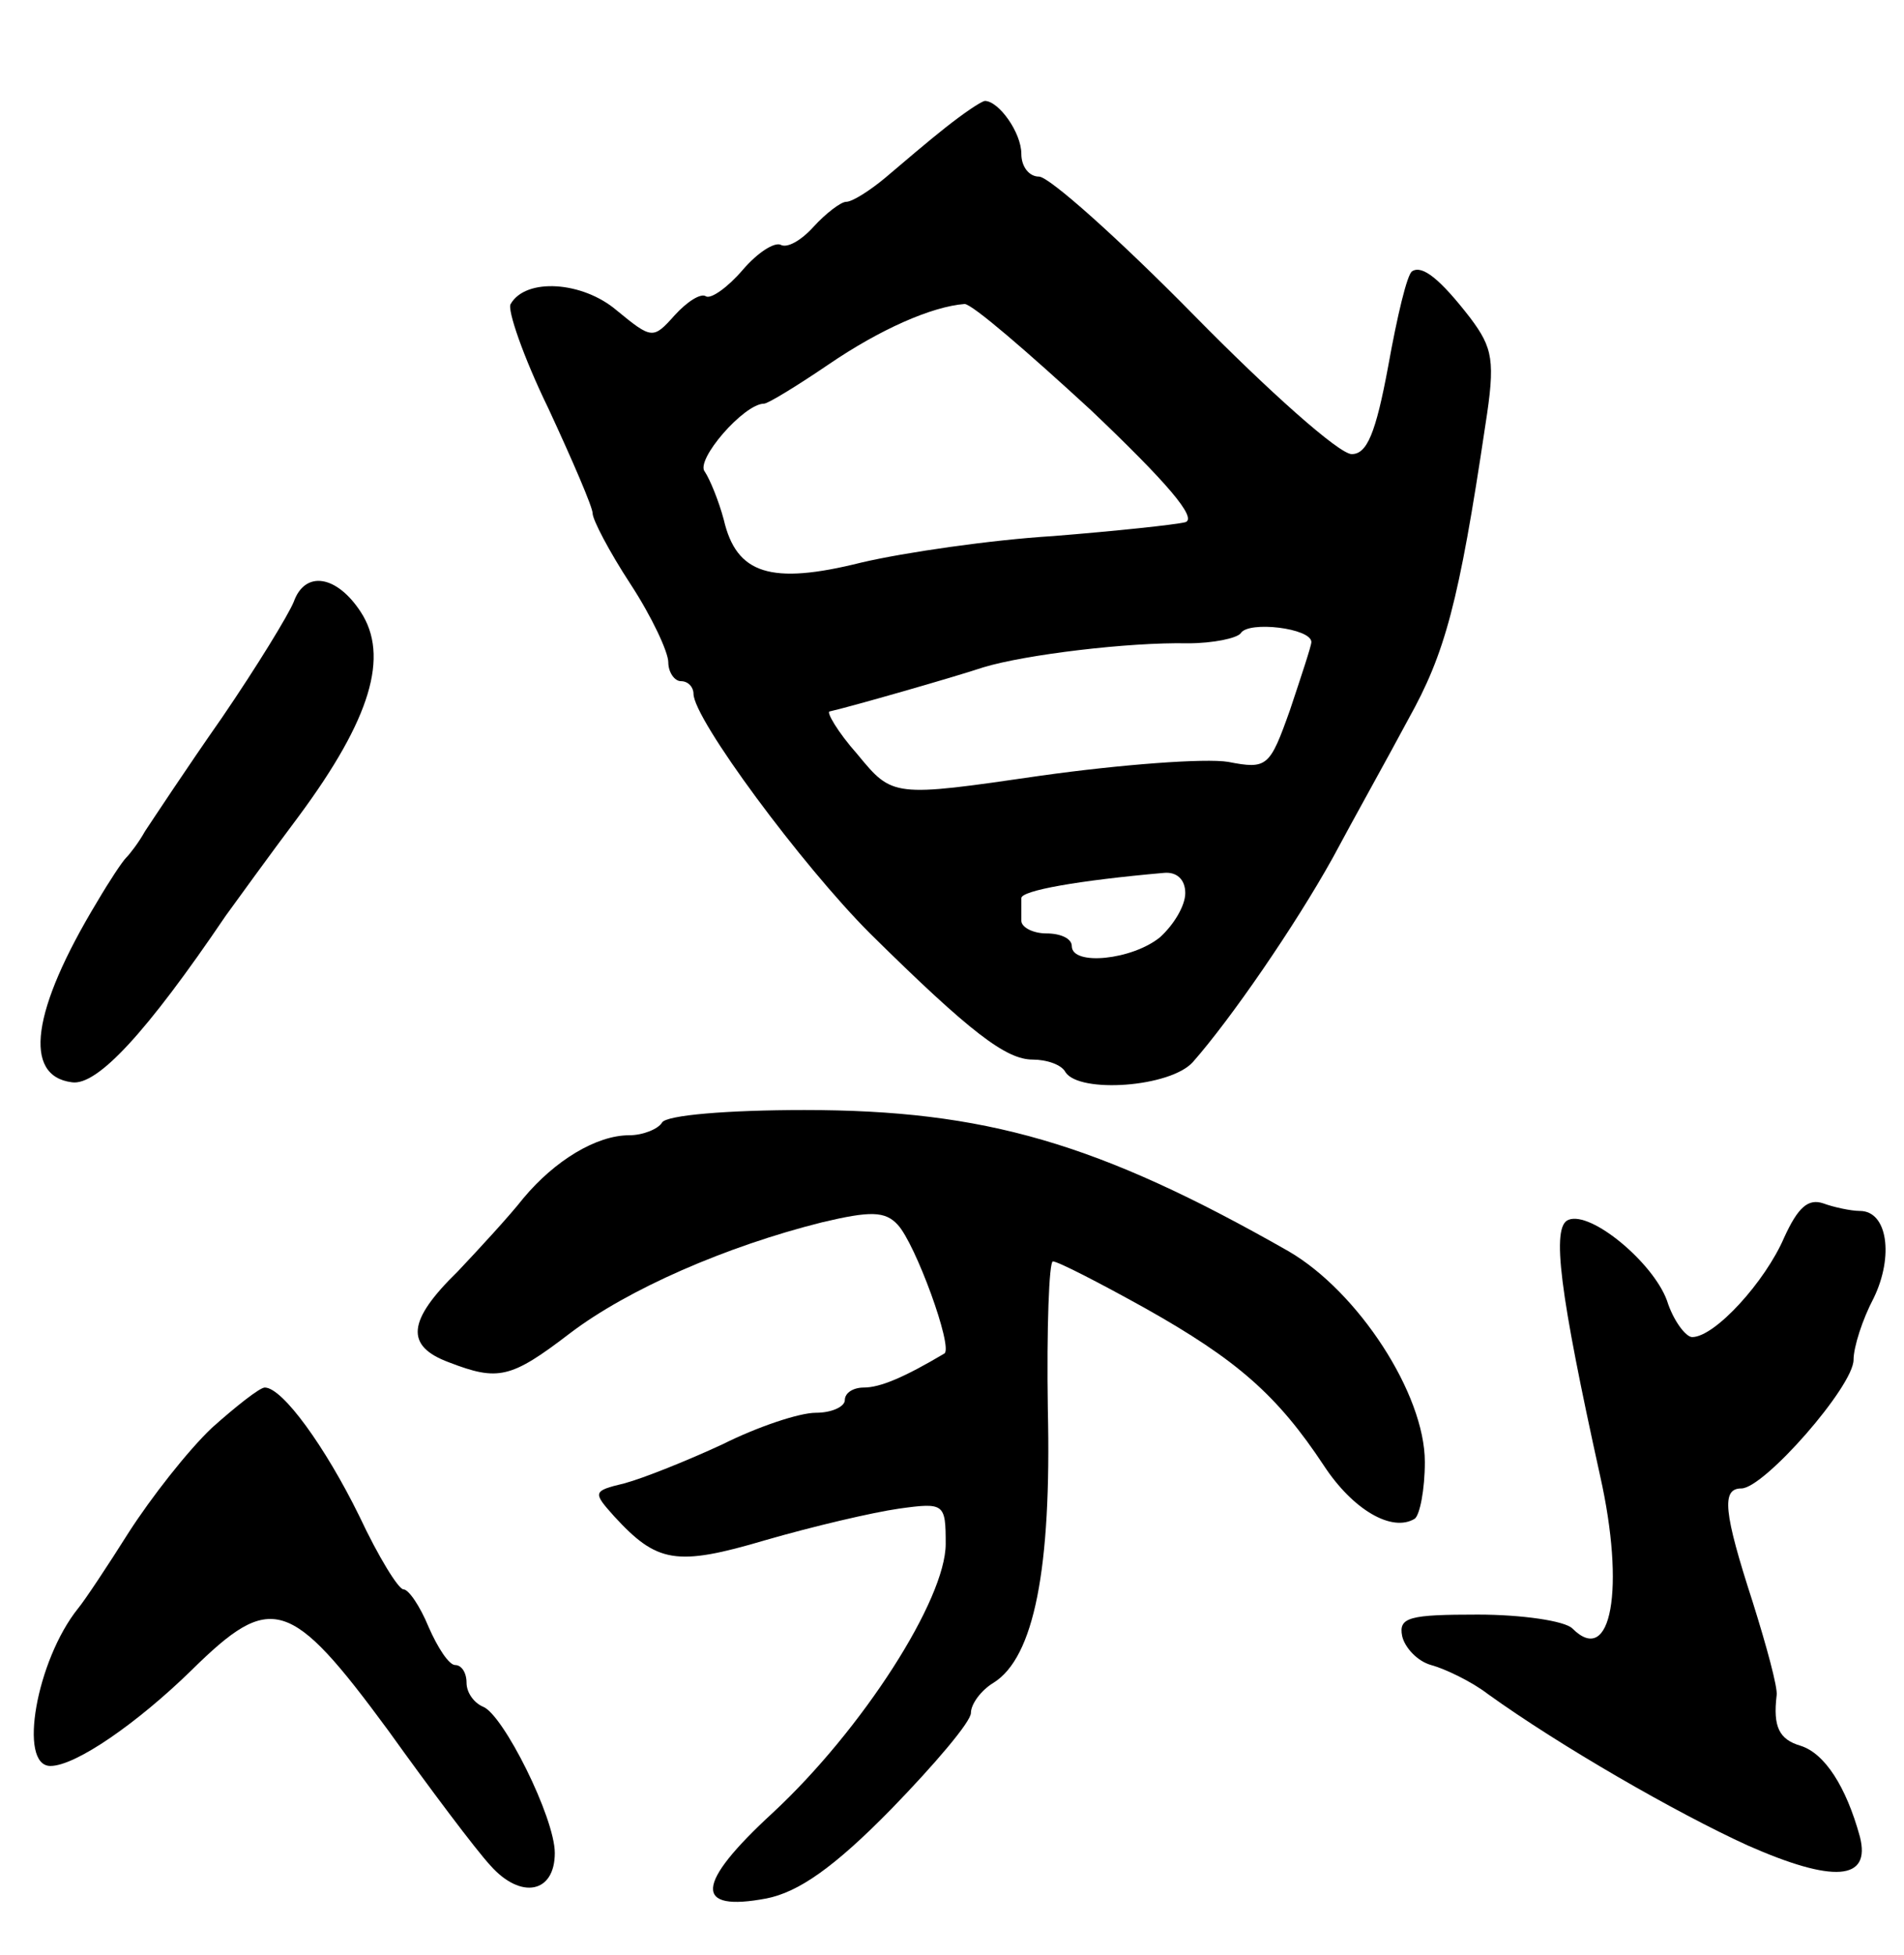
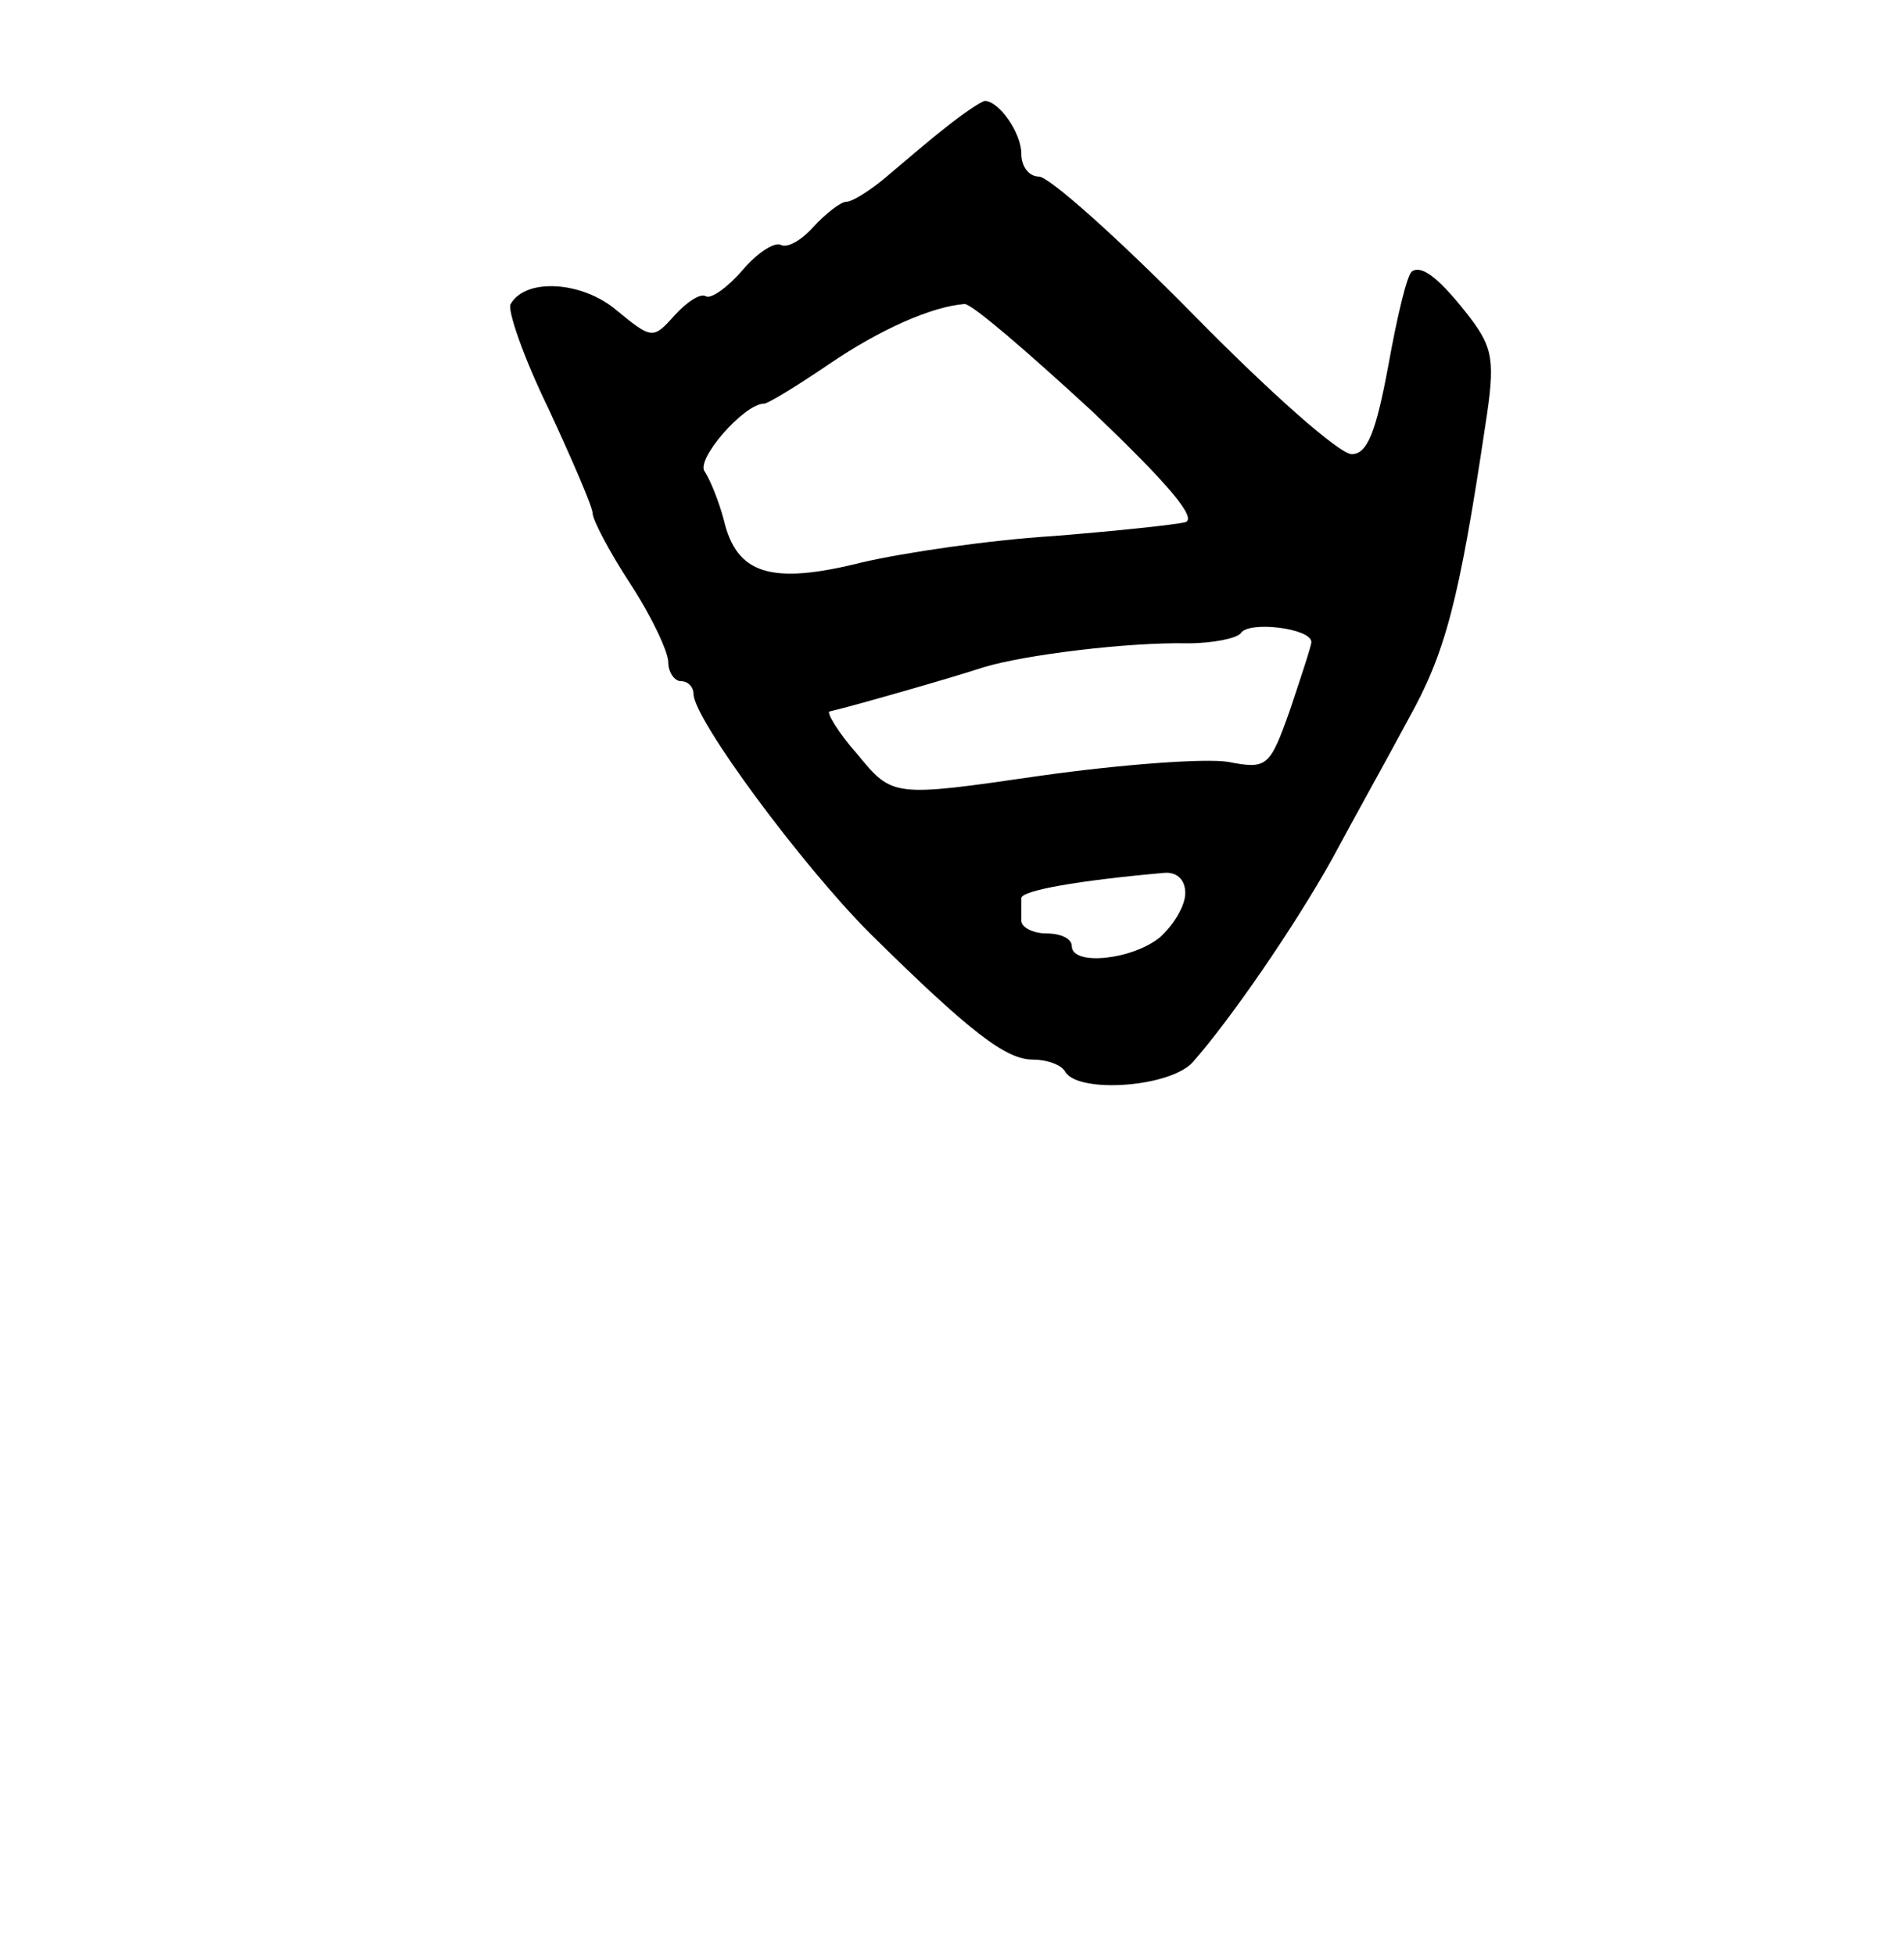
<svg xmlns="http://www.w3.org/2000/svg" version="1.0" width="151" height="155" viewBox="0 0 151 155">
  <g transform="translate(0,155) scale(0.1,-0.1)">
-     <path d="M750 1449 c-14 -11 -35 -29 -48 -40 -12 -10 -26 -19 -31 -19 -4 0 -16 -9 -26 -20 -10 -11 -21 -17 -26 -14 -5 2 -18 -6 -30 -20 -12 -14 -25 -23 -29 -21 -4 3 -15 -4 -25 -15 -17 -19 -18 -19 -46 4 -27 23 -72 26 -84 5 -3 -4 10 -42 30 -83 19 -41 35 -78 35 -83 0 -5 13 -30 30 -56 17 -26 30 -54 30 -62 0 -8 5 -15 10 -15 6 0 10 -5 10 -10 0 -20 86 -136 140 -190 80 -79 108 -100 129 -100 11 0 23 -4 26 -10 11 -17 83 -12 101 8 30 34 81 108 111 162 16 30 44 80 60 110 29 52 40 92 61 233 8 51 6 61 -12 85 -24 31 -38 42 -46 37 -4 -2 -12 -36 -19 -75 -10 -54 -17 -70 -29 -70 -10 0 -66 50 -125 110 -60 61 -115 110 -123 110 -8 0 -14 8 -14 18 0 17 -18 42 -29 42 -4 -1 -17 -10 -31 -21z m115 -224 c60 -57 85 -86 75 -89 -8 -2 -55 -7 -105 -11 -49 -3 -118 -13 -152 -21 -72 -18 -99 -9 -109 34 -4 15 -11 32 -15 38 -8 9 31 54 47 54 3 0 26 14 51 31 41 28 82 46 108 48 6 0 50 -38 100 -84z m175 -184 c0 -3 -8 -27 -17 -54 -16 -45 -18 -47 -49 -41 -18 3 -85 -2 -149 -11 -117 -17 -117 -17 -145 17 -16 18 -25 34 -22 34 14 3 98 27 122 35 33 10 115 20 162 19 20 0 39 4 42 8 6 10 56 4 56 -7z m-100 -199 c0 -10 -9 -25 -20 -35 -22 -18 -70 -23 -70 -7 0 6 -9 10 -20 10 -11 0 -20 5 -20 10 0 6 0 13 0 18 0 6 45 14 113 20 10 1 17 -5 17 -16z" />
-     <path d="M233 1073 c-4 -10 -29 -51 -57 -92 -28 -40 -55 -81 -61 -90 -5 -9 -12 -18 -15 -21 -3 -3 -13 -18 -23 -35 -52 -86 -59 -138 -20 -143 20 -3 59 39 122 132 8 11 34 47 58 79 57 77 72 127 49 162 -19 29 -44 33 -53 8z" />
-     <path d="M525 660 c-3 -5 -15 -10 -26 -10 -26 0 -59 -20 -84 -50 -11 -14 -35 -40 -52 -58 -40 -39 -42 -59 -7 -72 39 -15 49 -13 96 23 46 35 124 69 200 88 38 9 50 9 60 -2 14 -15 44 -97 37 -102 -32 -19 -51 -27 -64 -27 -8 0 -15 -4 -15 -10 0 -5 -10 -10 -23 -10 -13 0 -46 -11 -74 -25 -28 -13 -63 -27 -78 -31 -25 -6 -25 -7 -8 -26 34 -37 49 -40 120 -19 38 11 85 22 106 25 36 5 37 4 37 -28 0 -44 -66 -147 -137 -213 -62 -57 -63 -79 -5 -68 25 5 53 24 99 71 34 35 63 69 63 76 0 7 8 18 18 24 32 20 46 90 43 217 -1 64 1 117 4 117 4 0 37 -17 73 -37 73 -41 105 -69 142 -125 23 -35 54 -53 72 -42 4 3 8 23 8 45 0 54 -53 135 -108 167 -151 86 -241 112 -384 112 -60 0 -110 -4 -113 -10z" />
-     <path d="M1415 569 c-15 -35 -55 -79 -73 -79 -5 0 -15 13 -20 29 -11 30 -60 71 -78 64 -14 -5 -7 -58 25 -203 20 -89 9 -152 -22 -121 -6 6 -40 11 -75 11 -54 0 -63 -2 -60 -17 2 -9 12 -20 23 -23 11 -3 32 -13 45 -23 57 -41 149 -94 206 -120 68 -30 98 -28 89 7 -11 40 -28 66 -47 72 -17 5 -22 15 -19 40 1 6 -8 39 -19 74 -23 71 -25 90 -9 90 18 0 89 81 89 102 0 10 7 32 16 49 16 33 11 69 -11 69 -7 0 -21 3 -29 6 -12 4 -20 -3 -31 -27z" />
-     <path d="M168 418 c-19 -18 -48 -55 -66 -83 -17 -27 -35 -54 -40 -60 -33 -41 -48 -125 -22 -125 20 0 69 34 112 76 63 62 78 58 156 -48 33 -46 69 -94 81 -107 24 -27 51 -22 51 10 0 28 -41 110 -57 116 -7 3 -13 11 -13 19 0 8 -4 14 -9 14 -5 0 -14 14 -21 30 -7 17 -16 30 -20 30 -4 0 -20 26 -35 58 -27 55 -61 102 -75 102 -4 0 -23 -15 -42 -32z" />
+     <path d="M750 1449 c-14 -11 -35 -29 -48 -40 -12 -10 -26 -19 -31 -19 -4 0 -16 -9 -26 -20 -10 -11 -21 -17 -26 -14 -5 2 -18 -6 -30 -20 -12 -14 -25 -23 -29 -21 -4 3 -15 -4 -25 -15 -17 -19 -18 -19 -46 4 -27 23 -72 26 -84 5 -3 -4 10 -42 30 -83 19 -41 35 -78 35 -83 0 -5 13 -30 30 -56 17 -26 30 -54 30 -62 0 -8 5 -15 10 -15 6 0 10 -5 10 -10 0 -20 86 -136 140 -190 80 -79 108 -100 129 -100 11 0 23 -4 26 -10 11 -17 83 -12 101 8 30 34 81 108 111 162 16 30 44 80 60 110 29 52 40 92 61 233 8 51 6 61 -12 85 -24 31 -38 42 -46 37 -4 -2 -12 -36 -19 -75 -10 -54 -17 -70 -29 -70 -10 0 -66 50 -125 110 -60 61 -115 110 -123 110 -8 0 -14 8 -14 18 0 17 -18 42 -29 42 -4 -1 -17 -10 -31 -21m115 -224 c60 -57 85 -86 75 -89 -8 -2 -55 -7 -105 -11 -49 -3 -118 -13 -152 -21 -72 -18 -99 -9 -109 34 -4 15 -11 32 -15 38 -8 9 31 54 47 54 3 0 26 14 51 31 41 28 82 46 108 48 6 0 50 -38 100 -84z m175 -184 c0 -3 -8 -27 -17 -54 -16 -45 -18 -47 -49 -41 -18 3 -85 -2 -149 -11 -117 -17 -117 -17 -145 17 -16 18 -25 34 -22 34 14 3 98 27 122 35 33 10 115 20 162 19 20 0 39 4 42 8 6 10 56 4 56 -7z m-100 -199 c0 -10 -9 -25 -20 -35 -22 -18 -70 -23 -70 -7 0 6 -9 10 -20 10 -11 0 -20 5 -20 10 0 6 0 13 0 18 0 6 45 14 113 20 10 1 17 -5 17 -16z" />
  </g>
</svg>